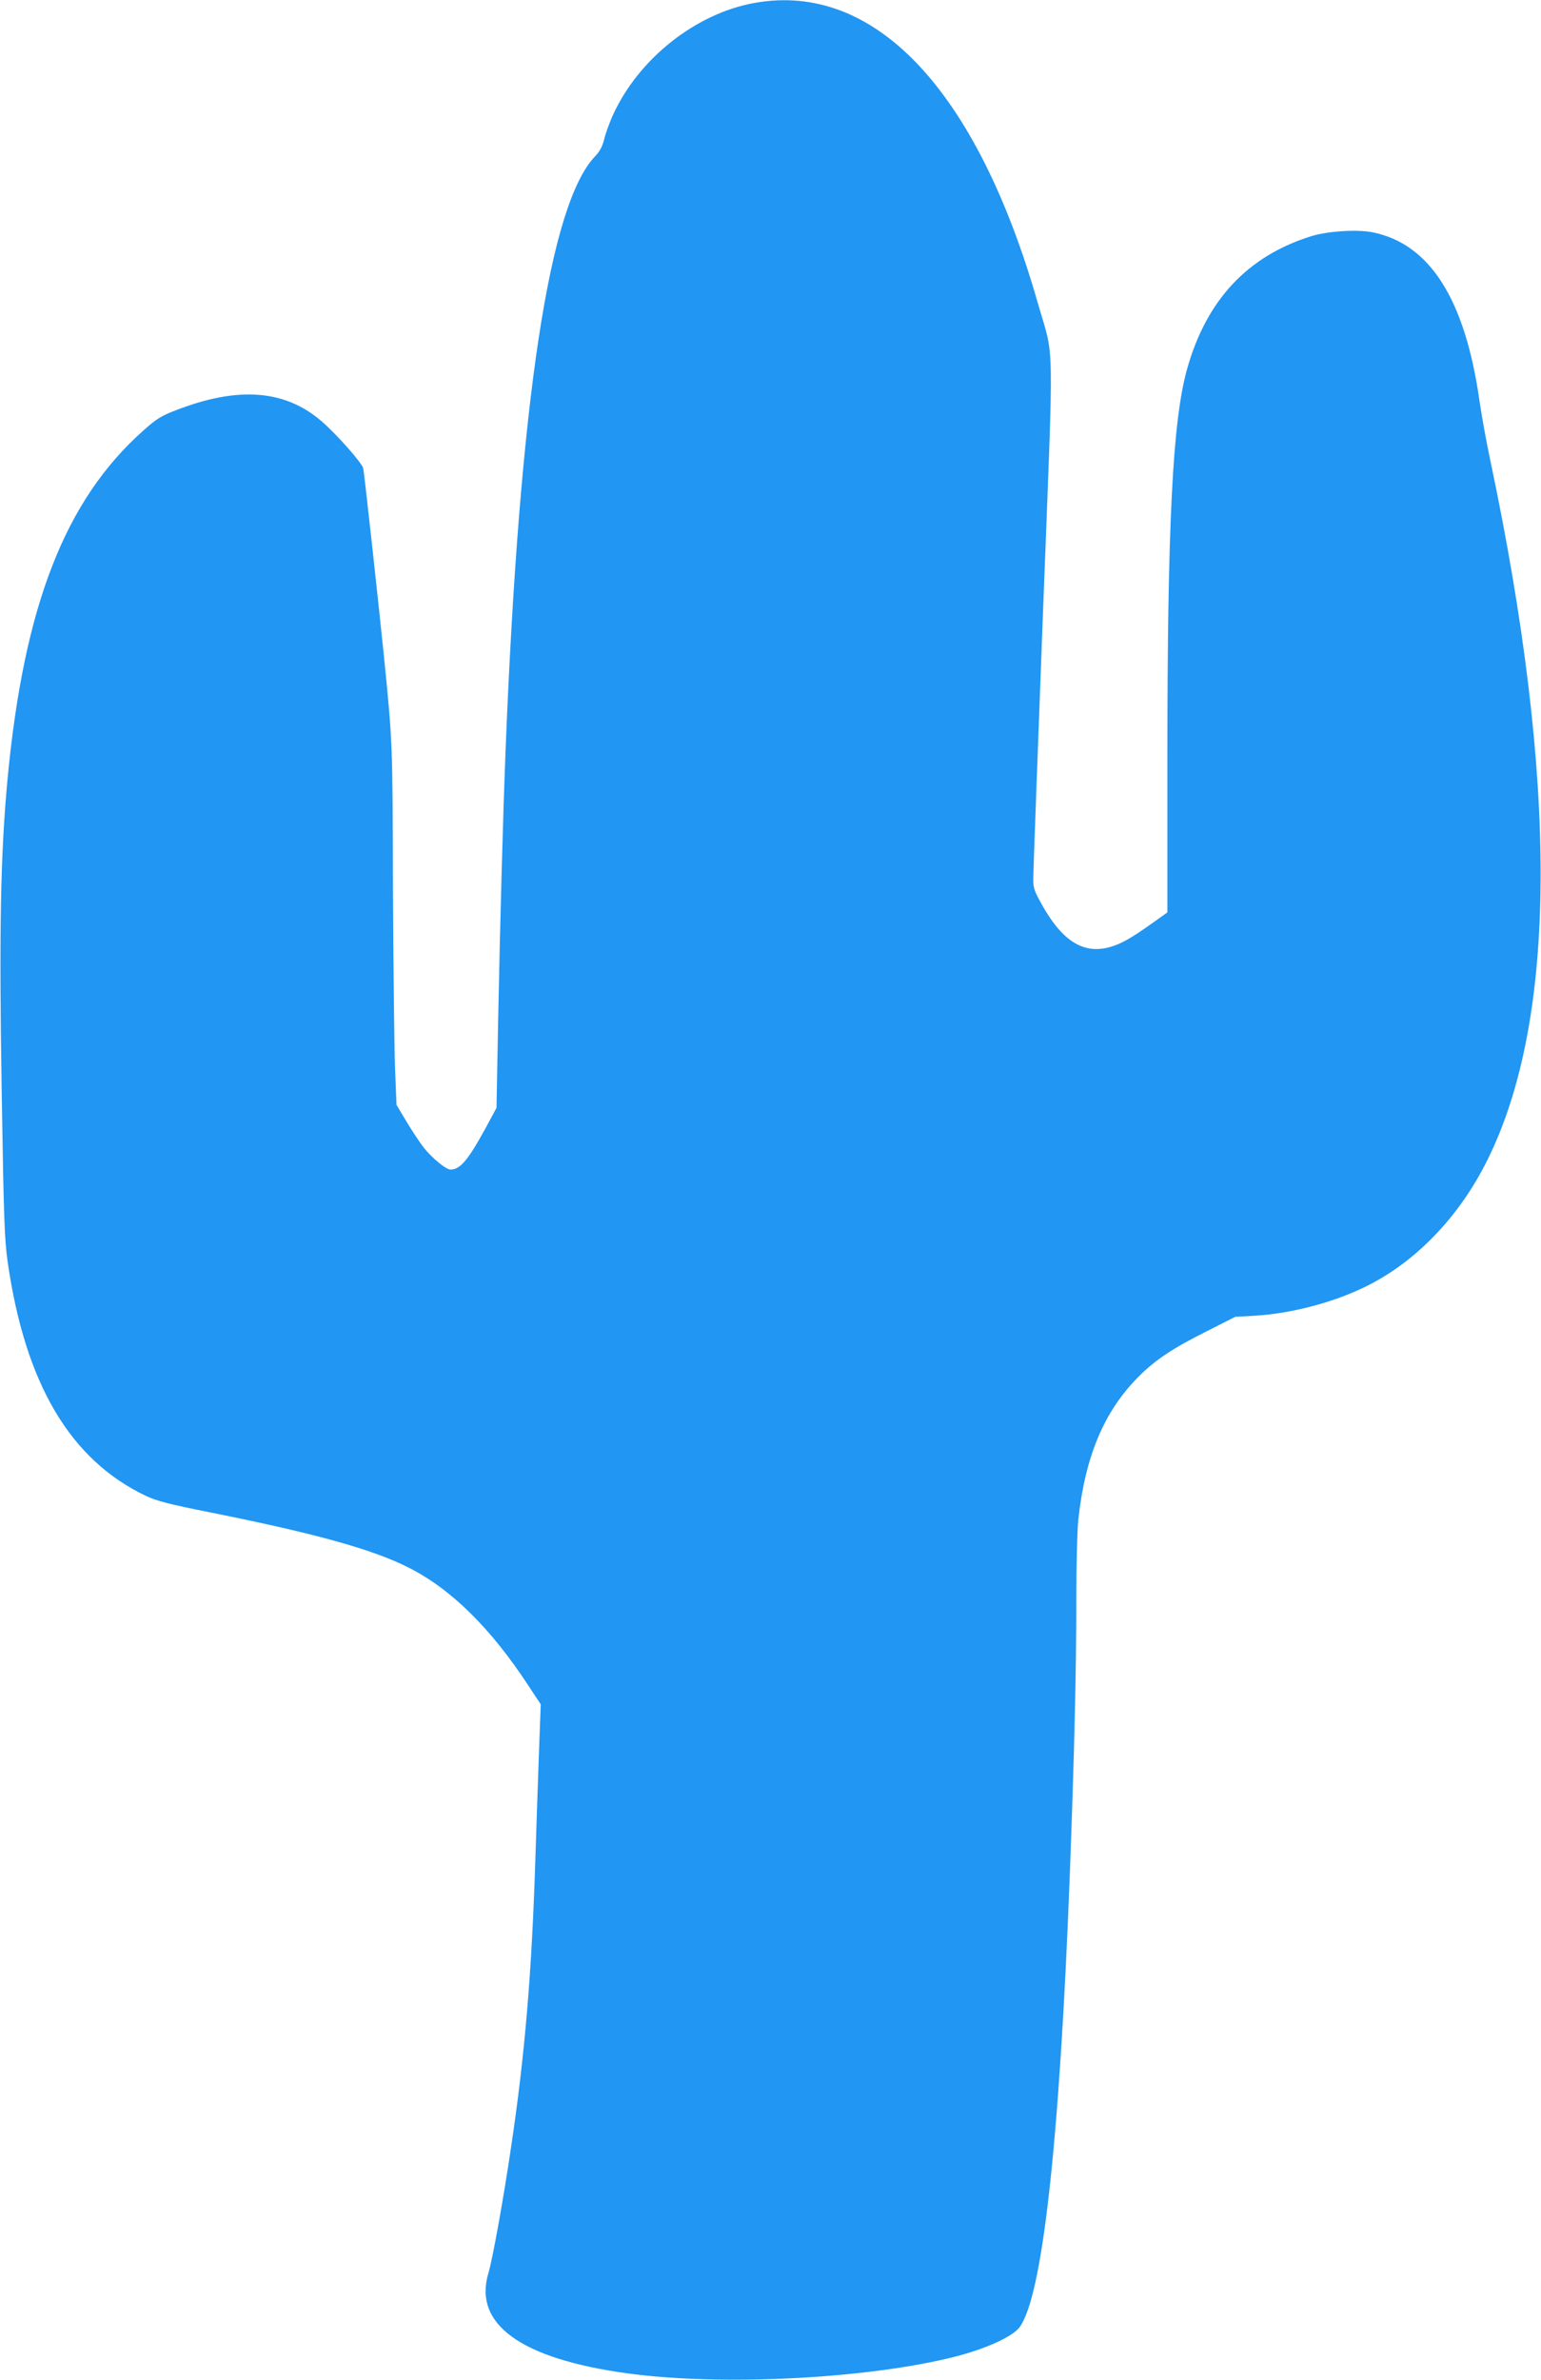
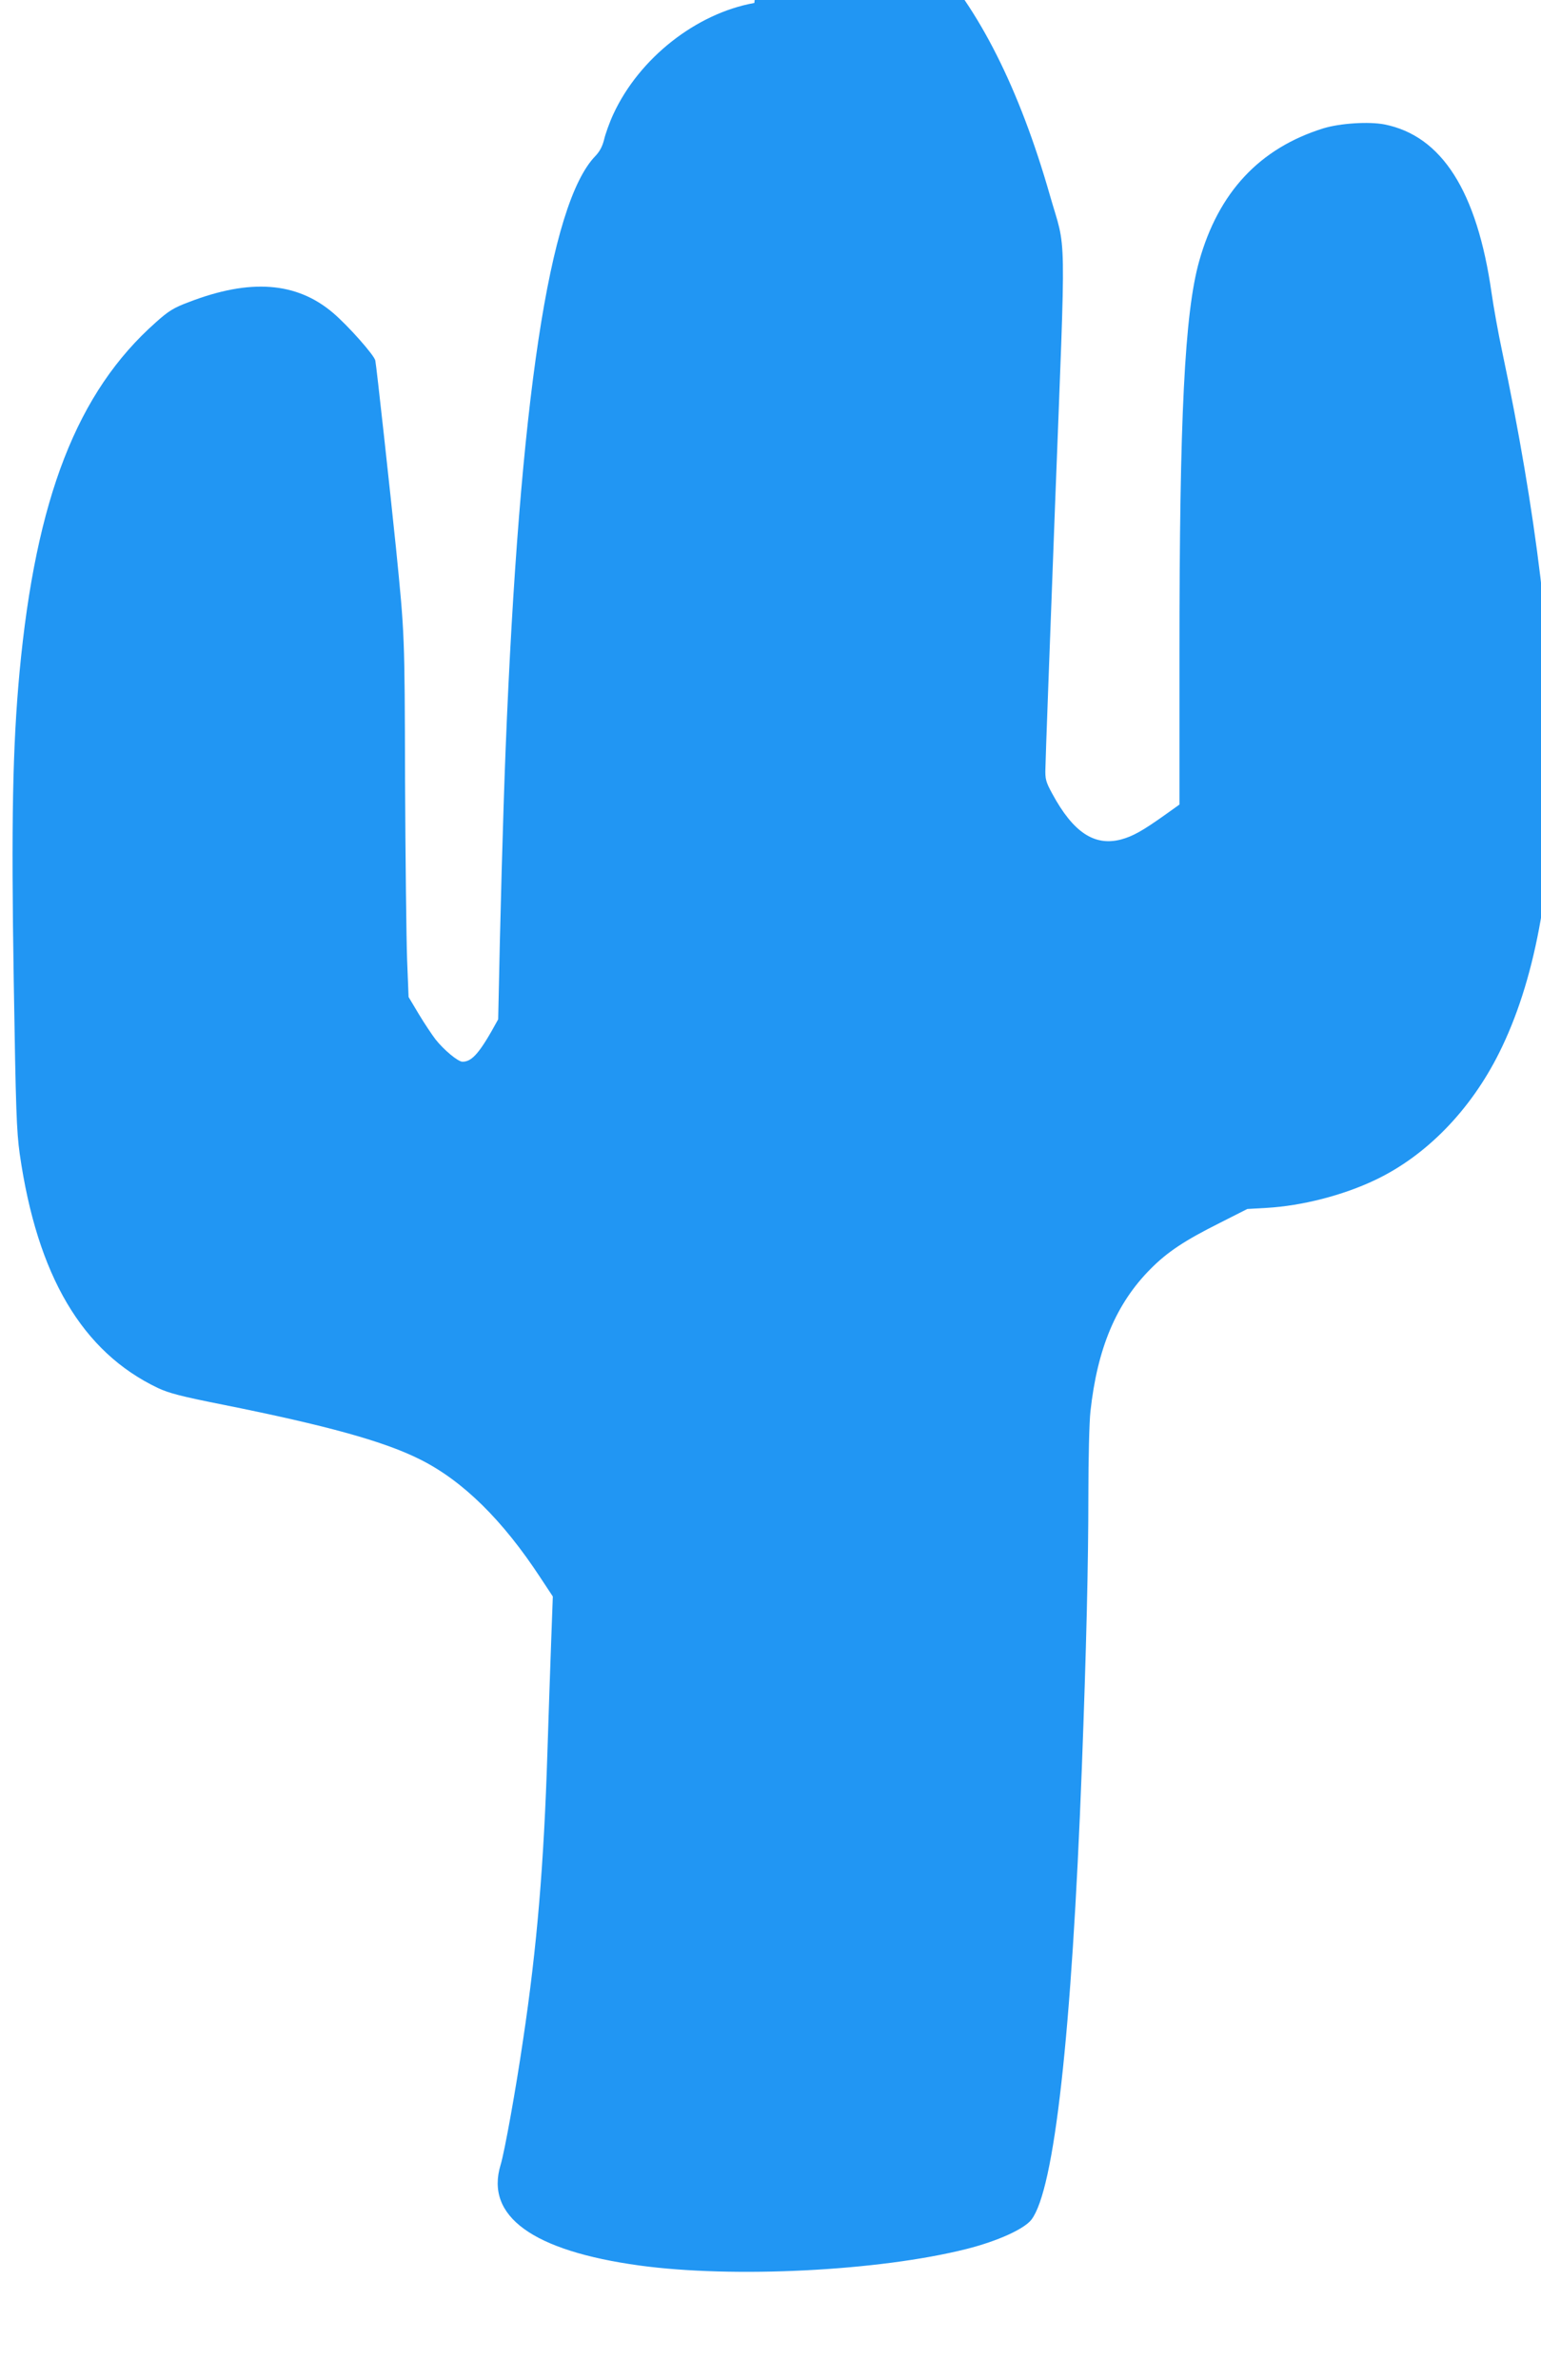
<svg xmlns="http://www.w3.org/2000/svg" version="1.0" width="829pt" height="1280pt" viewBox="0 0 829 1280" preserveAspectRatio="xMidYMid meet">
  <g transform="translate(0,1280) scale(0.1,-0.1)" fill="#2196f3" stroke="none">
-     <path d="M4058 12784 c-313 -56 -619 -297 -758 -597 -21 -45 -43 -107 -50 -137 -9 -37 -24 -65 -47 -89 -248 -255 -408 -1317 -483 -3191 -14 -359 -29 -895 -40 -1452 l-9 -476 -56 -104 c-97 -178 -139 -228 -192 -228 -24 0 -100 63 -145 120 -19 25 -60 86 -90 136 l-55 92 -8 203 c-4 112 -9 546 -11 964 -2 784 -2 780 -49 1250 -30 293 -105 980 -111 1006 -5 28 -146 187 -227 256 -196 167 -446 186 -777 58 -80 -30 -108 -47 -176 -108 -424 -375 -646 -945 -734 -1883 -37 -401 -45 -804 -31 -1664 11 -689 15 -802 32 -925 94 -656 336 -1066 744 -1260 60 -28 126 -45 347 -89 564 -113 871 -198 1065 -296 229 -115 443 -326 646 -636 l66 -100 -9 -244 c-5 -135 -14 -400 -20 -590 -19 -605 -56 -1051 -131 -1550 -39 -267 -100 -605 -121 -673 -84 -276 172 -462 747 -541 505 -69 1288 -30 1760 89 166 42 310 107 349 158 123 162 216 990 271 2432 24 639 35 1094 35 1468 0 191 5 391 11 445 37 340 138 581 323 767 90 91 183 153 371 247 l150 76 105 6 c189 11 409 67 583 150 274 130 513 375 667 684 379 759 384 2034 15 3777 -20 94 -45 233 -56 310 -78 547 -268 845 -577 906 -85 16 -238 6 -327 -21 -344 -107 -565 -344 -669 -715 -78 -278 -106 -835 -106 -2113 l0 -809 -77 -55 c-121 -86 -174 -116 -238 -133 -143 -37 -257 39 -369 246 -35 64 -39 79 -37 138 0 36 24 675 52 1420 59 1539 62 1346 -28 1661 -328 1148 -879 1731 -1525 1614z" />
+     <path d="M4058 12784 c-313 -56 -619 -297 -758 -597 -21 -45 -43 -107 -50 -137 -9 -37 -24 -65 -47 -89 -248 -255 -408 -1317 -483 -3191 -14 -359 -29 -895 -40 -1452 c-97 -178 -139 -228 -192 -228 -24 0 -100 63 -145 120 -19 25 -60 86 -90 136 l-55 92 -8 203 c-4 112 -9 546 -11 964 -2 784 -2 780 -49 1250 -30 293 -105 980 -111 1006 -5 28 -146 187 -227 256 -196 167 -446 186 -777 58 -80 -30 -108 -47 -176 -108 -424 -375 -646 -945 -734 -1883 -37 -401 -45 -804 -31 -1664 11 -689 15 -802 32 -925 94 -656 336 -1066 744 -1260 60 -28 126 -45 347 -89 564 -113 871 -198 1065 -296 229 -115 443 -326 646 -636 l66 -100 -9 -244 c-5 -135 -14 -400 -20 -590 -19 -605 -56 -1051 -131 -1550 -39 -267 -100 -605 -121 -673 -84 -276 172 -462 747 -541 505 -69 1288 -30 1760 89 166 42 310 107 349 158 123 162 216 990 271 2432 24 639 35 1094 35 1468 0 191 5 391 11 445 37 340 138 581 323 767 90 91 183 153 371 247 l150 76 105 6 c189 11 409 67 583 150 274 130 513 375 667 684 379 759 384 2034 15 3777 -20 94 -45 233 -56 310 -78 547 -268 845 -577 906 -85 16 -238 6 -327 -21 -344 -107 -565 -344 -669 -715 -78 -278 -106 -835 -106 -2113 l0 -809 -77 -55 c-121 -86 -174 -116 -238 -133 -143 -37 -257 39 -369 246 -35 64 -39 79 -37 138 0 36 24 675 52 1420 59 1539 62 1346 -28 1661 -328 1148 -879 1731 -1525 1614z" />
  </g>
</svg>